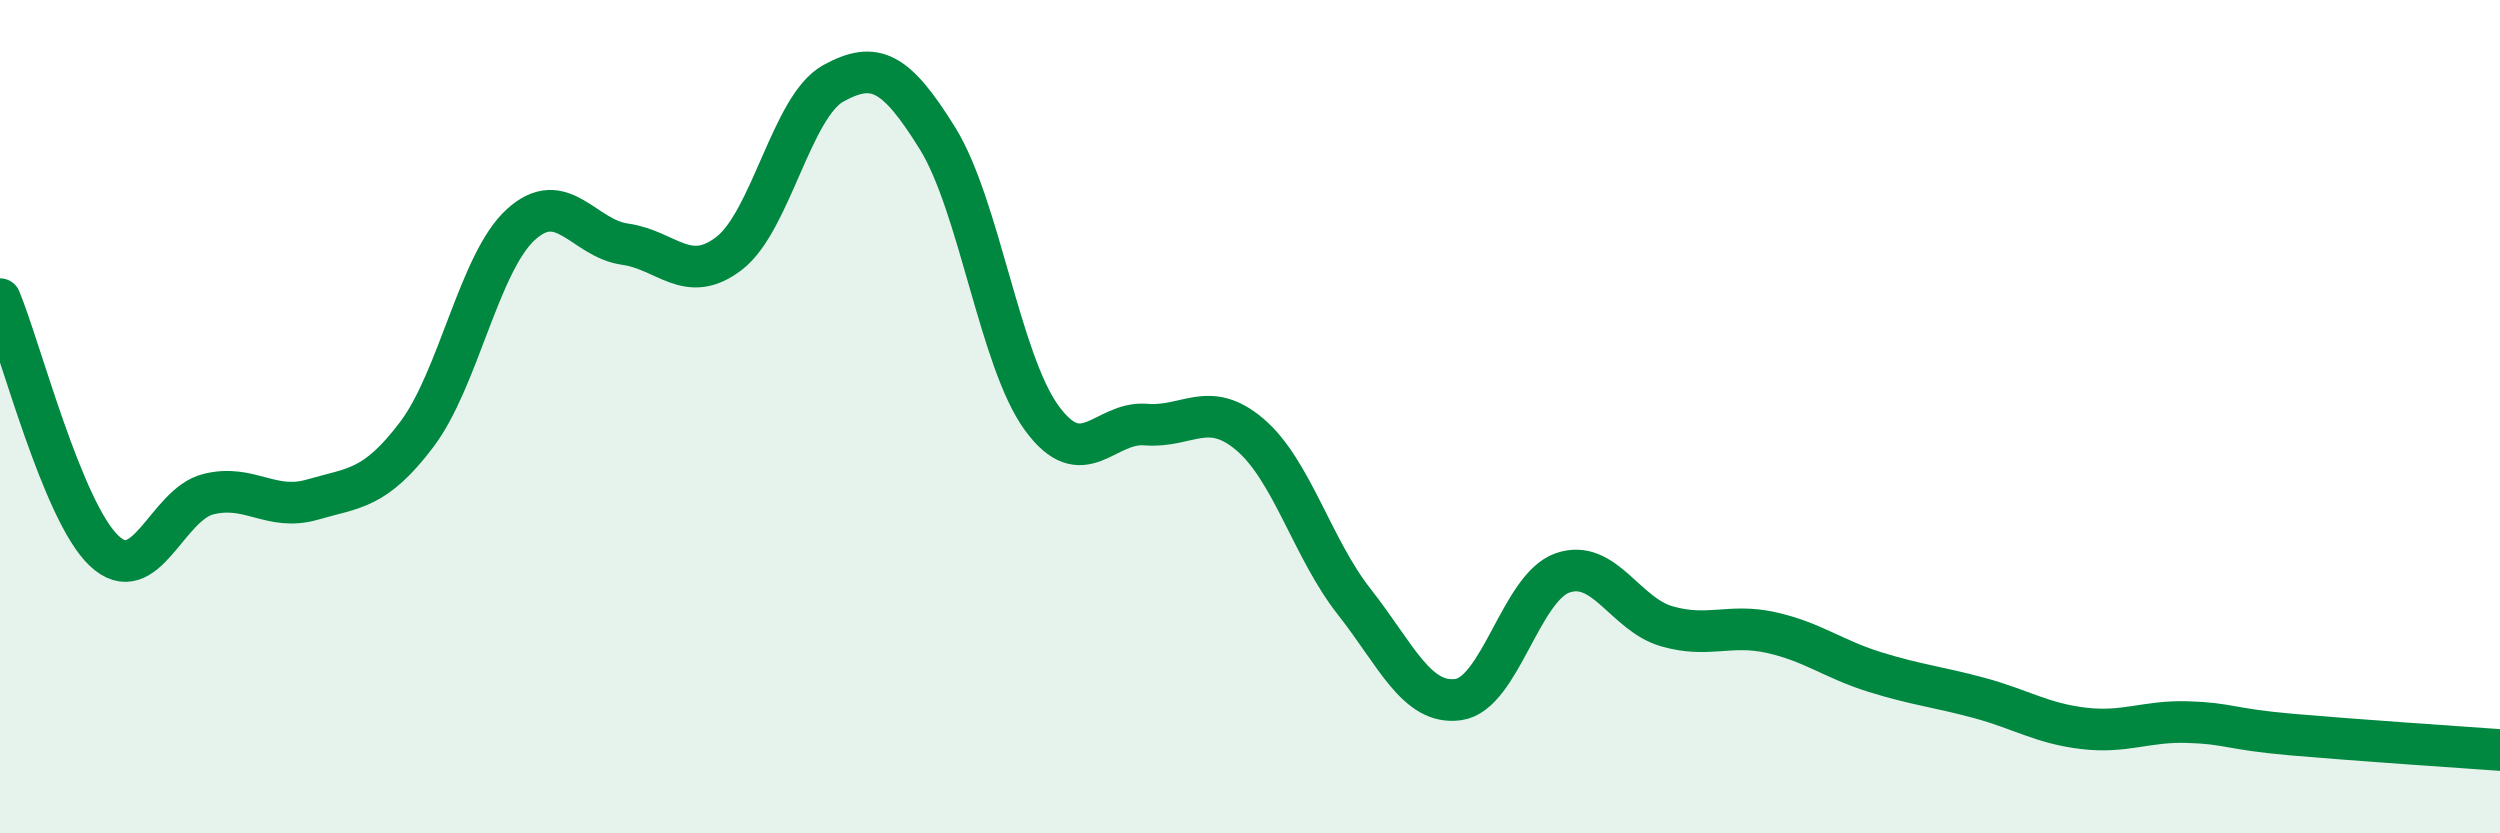
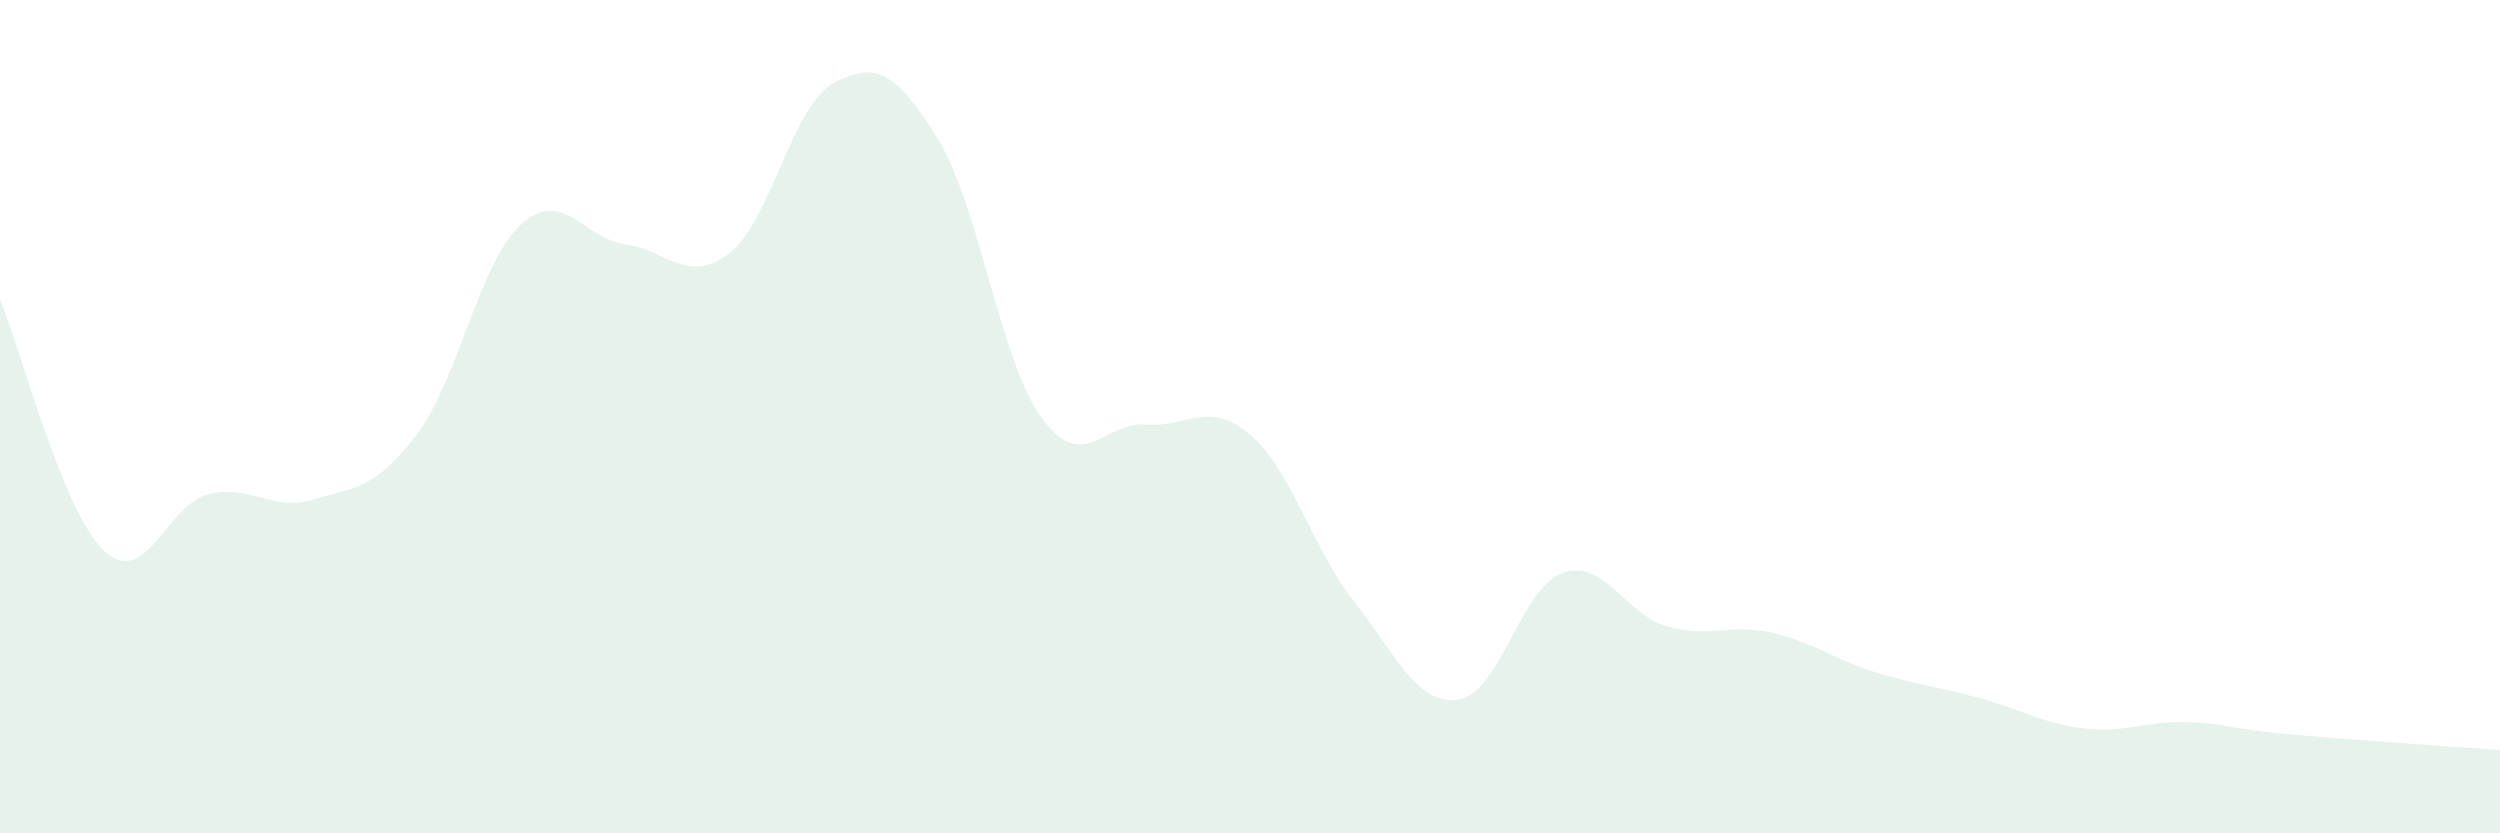
<svg xmlns="http://www.w3.org/2000/svg" width="60" height="20" viewBox="0 0 60 20">
  <path d="M 0,7.18 C 0.5,8.39 1.5,12.28 2.5,13.22 C 3.5,14.16 4,12.11 5,11.86 C 6,11.61 6.5,12.28 7.5,11.99 C 8.5,11.7 9,11.75 10,10.43 C 11,9.11 11.5,6.3 12.5,5.39 C 13.5,4.48 14,5.72 15,5.86 C 16,6 16.5,6.85 17.5,6.08 C 18.5,5.31 19,2.55 20,2 C 21,1.45 21.5,1.71 22.5,3.32 C 23.5,4.93 24,8.66 25,10.03 C 26,11.4 26.5,10.11 27.5,10.19 C 28.5,10.27 29,9.58 30,10.43 C 31,11.28 31.5,13.17 32.5,14.44 C 33.5,15.71 34,16.93 35,16.79 C 36,16.65 36.5,14.1 37.5,13.75 C 38.5,13.4 39,14.74 40,15.03 C 41,15.32 41.5,14.96 42.5,15.18 C 43.5,15.4 44,15.82 45,16.13 C 46,16.44 46.5,16.48 47.5,16.75 C 48.5,17.02 49,17.36 50,17.48 C 51,17.6 51.5,17.3 52.5,17.33 C 53.5,17.36 53.5,17.5 55,17.63 C 56.5,17.76 59,17.93 60,18L60 20L0 20Z" fill="#008740" opacity="0.1" stroke-linecap="round" stroke-linejoin="round" />
-   <path d="M 0,7.18 C 0.5,8.39 1.5,12.28 2.5,13.22 C 3.5,14.16 4,12.11 5,11.86 C 6,11.61 6.5,12.28 7.5,11.99 C 8.5,11.7 9,11.75 10,10.43 C 11,9.11 11.5,6.3 12.5,5.39 C 13.5,4.48 14,5.72 15,5.86 C 16,6 16.5,6.85 17.5,6.08 C 18.5,5.31 19,2.55 20,2 C 21,1.45 21.5,1.71 22.5,3.32 C 23.5,4.93 24,8.66 25,10.03 C 26,11.4 26.5,10.11 27.5,10.19 C 28.5,10.27 29,9.58 30,10.43 C 31,11.28 31.5,13.17 32.5,14.44 C 33.5,15.71 34,16.93 35,16.79 C 36,16.65 36.5,14.1 37.5,13.75 C 38.5,13.4 39,14.74 40,15.03 C 41,15.32 41.5,14.96 42.5,15.18 C 43.5,15.4 44,15.82 45,16.13 C 46,16.44 46.5,16.48 47.5,16.75 C 48.5,17.02 49,17.36 50,17.48 C 51,17.6 51.5,17.3 52.5,17.33 C 53.5,17.36 53.5,17.5 55,17.63 C 56.5,17.76 59,17.93 60,18" stroke="#008740" stroke-width="1" fill="none" stroke-linecap="round" stroke-linejoin="round" />
</svg>